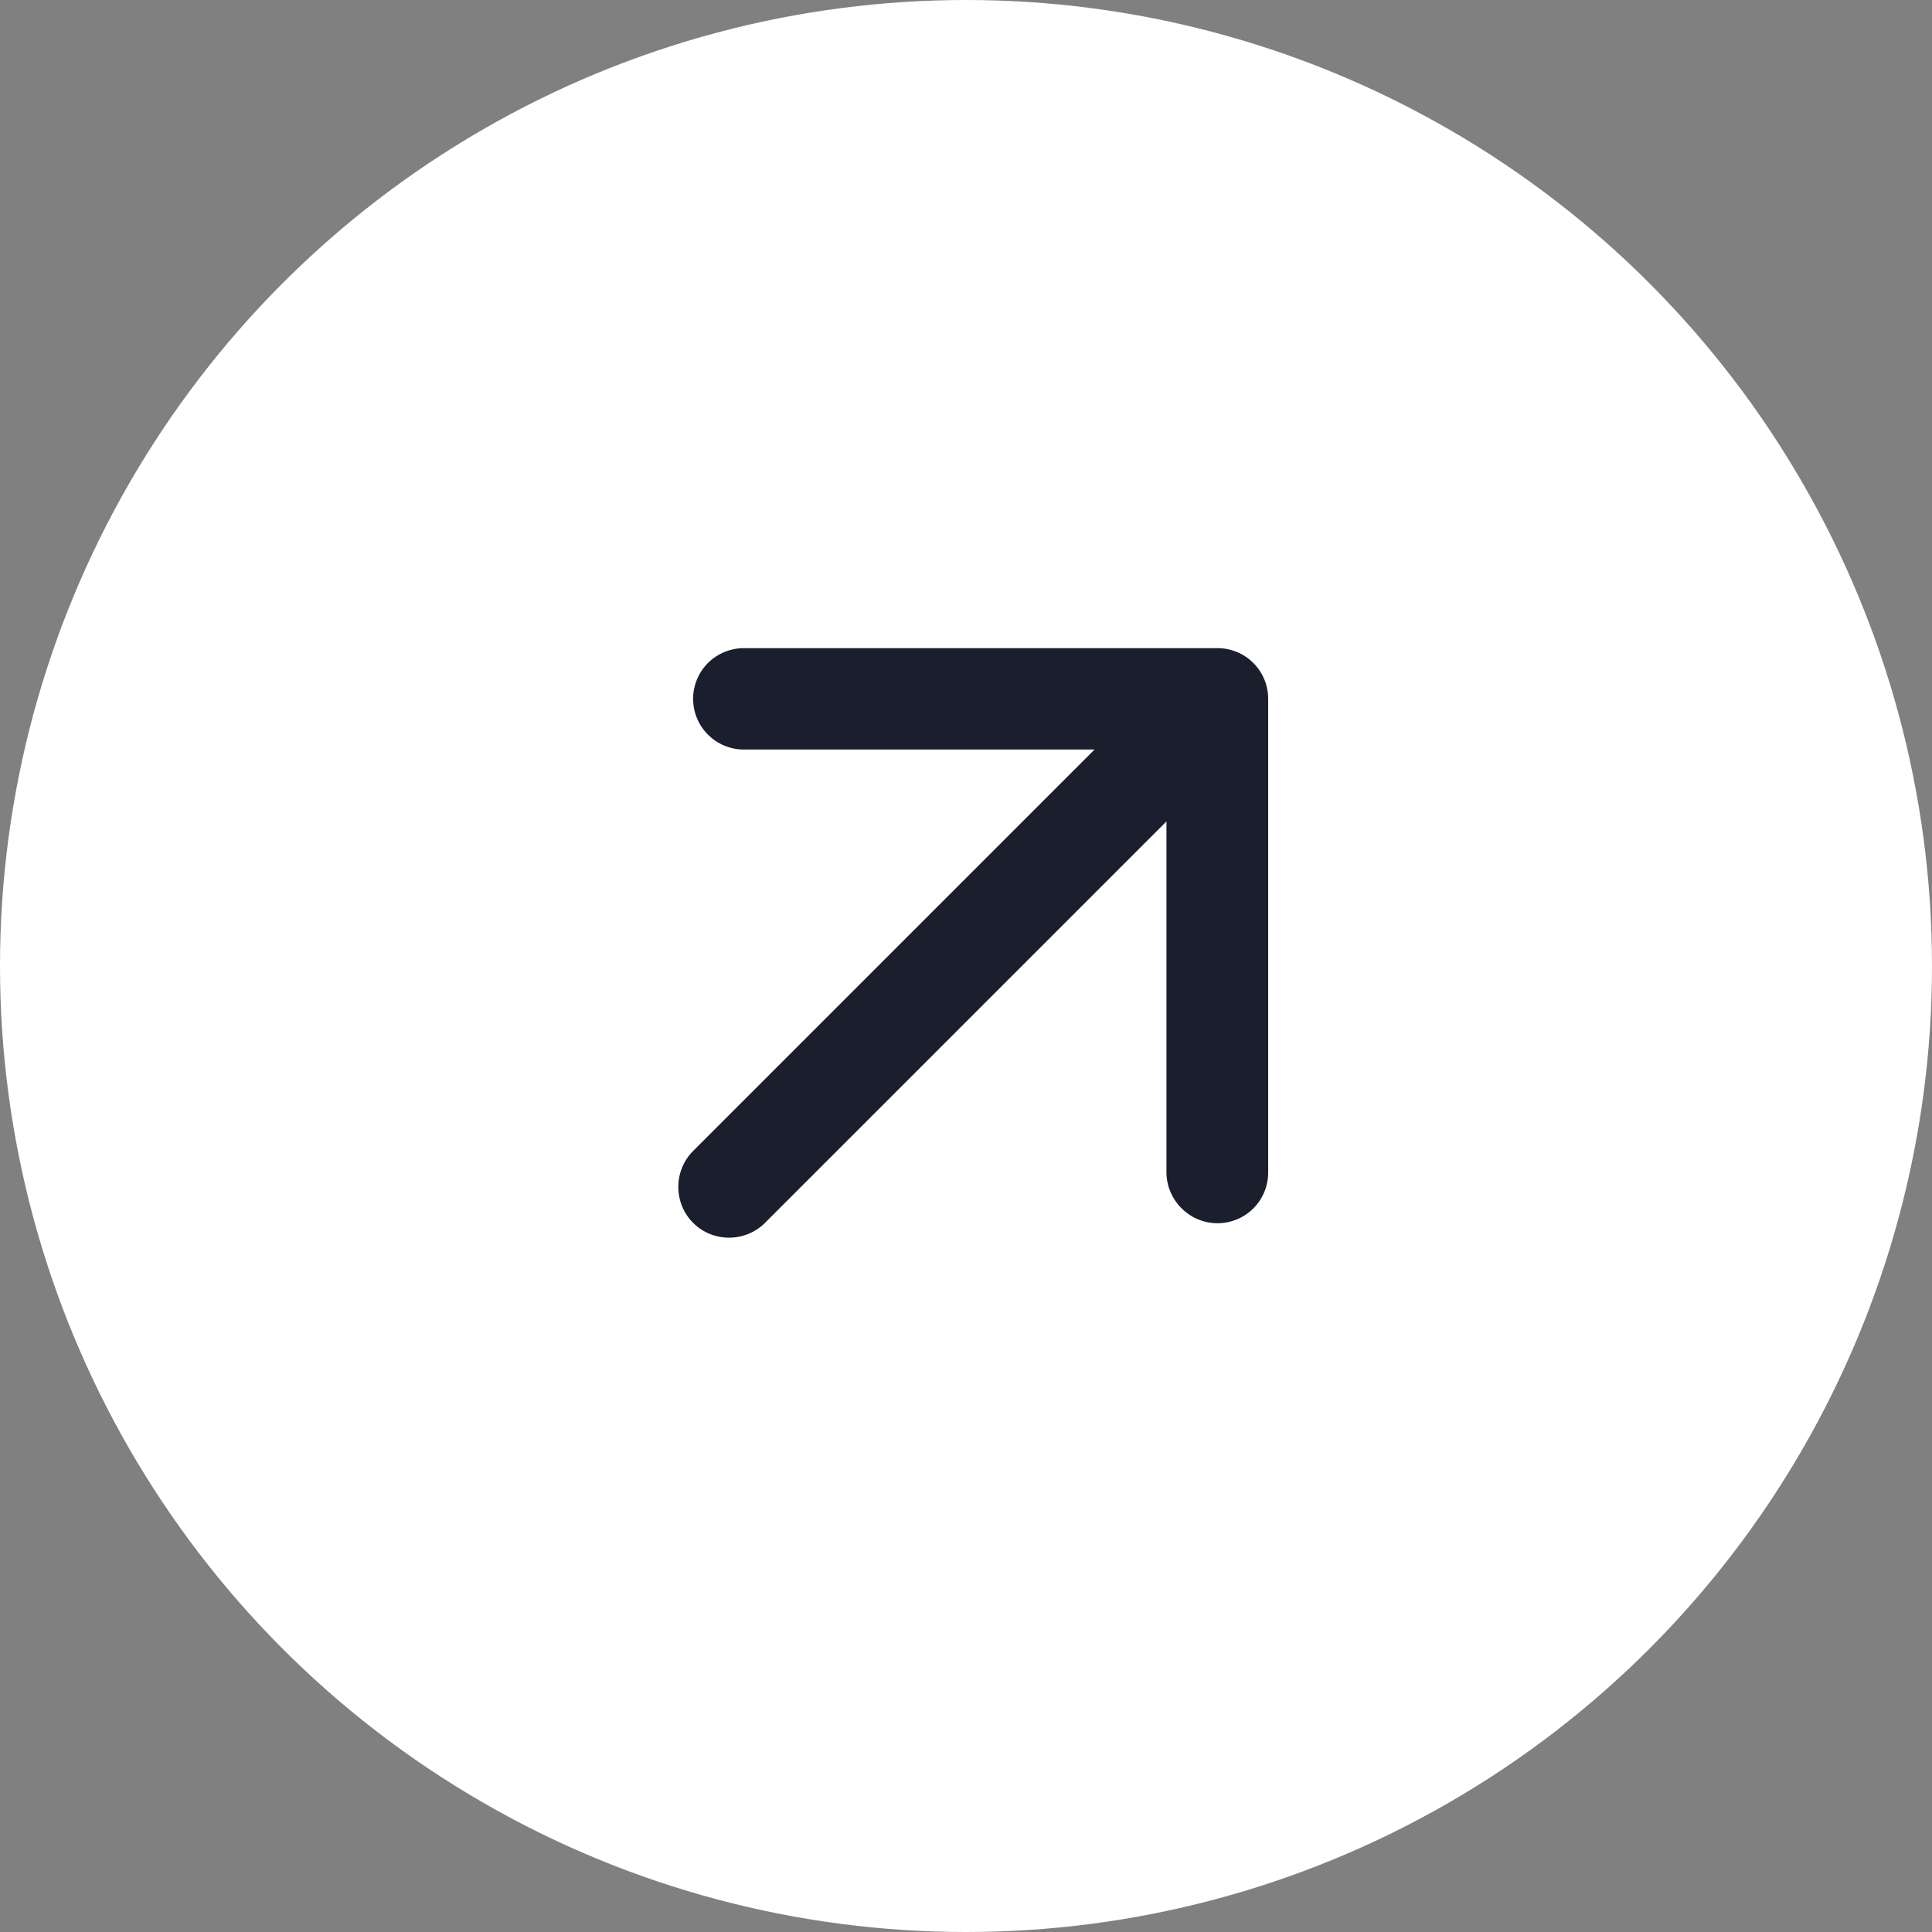
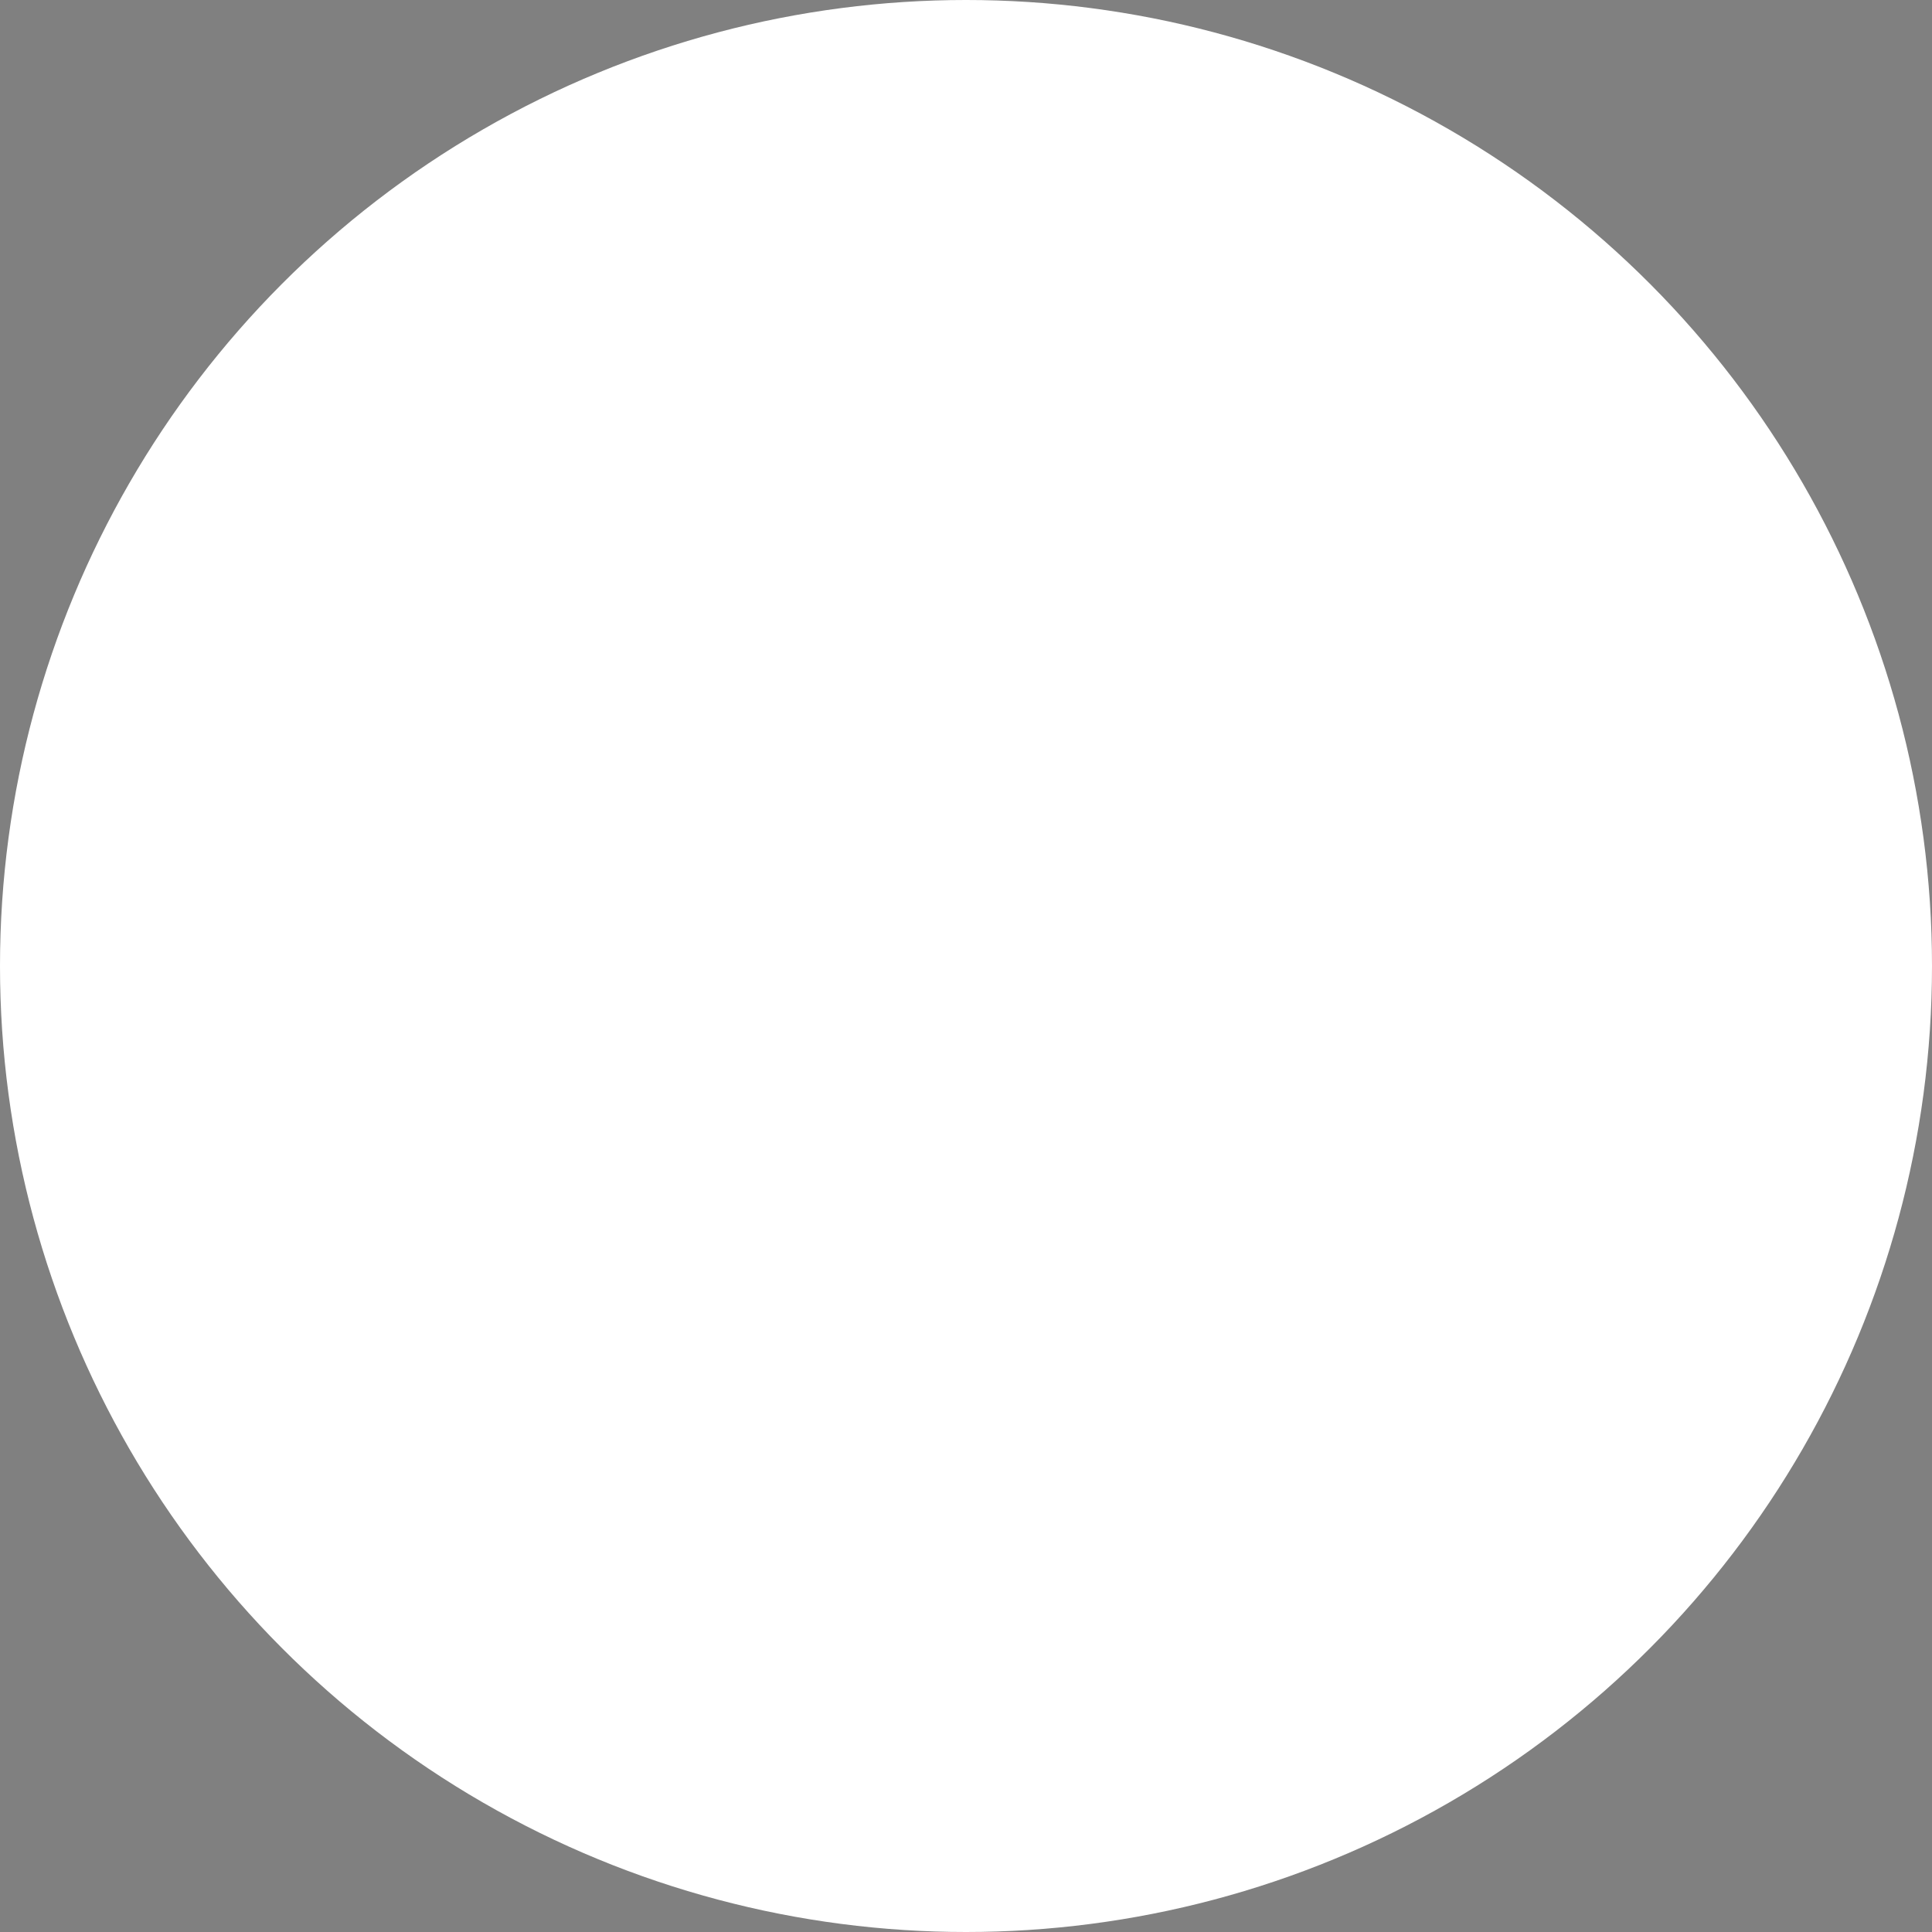
<svg xmlns="http://www.w3.org/2000/svg" width="62" height="62" viewBox="0 0 62 62" fill="none">
  <rect x="0" y="0" width="62" height="62" fill="#808080" stroke="none" />
  <circle cx="31" cy="31" r="31" fill="white" />
-   <path d="M24.55 39.243L37.433 26.36L37.433 37.617C37.433 38.516 38.171 39.255 39.071 39.255C39.285 39.255 39.496 39.213 39.694 39.131C39.891 39.05 40.07 38.93 40.221 38.779C40.372 38.628 40.492 38.448 40.574 38.251C40.656 38.053 40.697 37.842 40.697 37.628L40.697 22.427C40.697 21.527 39.971 20.8 39.071 20.8L23.869 20.8C23.656 20.8 23.444 20.842 23.247 20.924C23.05 21.006 22.87 21.125 22.719 21.276C22.568 21.427 22.448 21.607 22.367 21.804C22.285 22.001 22.243 22.213 22.243 22.427C22.243 22.64 22.285 22.852 22.367 23.049C22.448 23.246 22.568 23.425 22.719 23.576C22.87 23.727 23.05 23.847 23.247 23.929C23.444 24.011 23.656 24.053 23.869 24.053L35.126 24.053L22.243 36.936C21.609 37.571 21.609 38.609 22.243 39.243C22.877 39.877 23.915 39.877 24.55 39.243Z" fill="#1A1E2D" />
</svg>